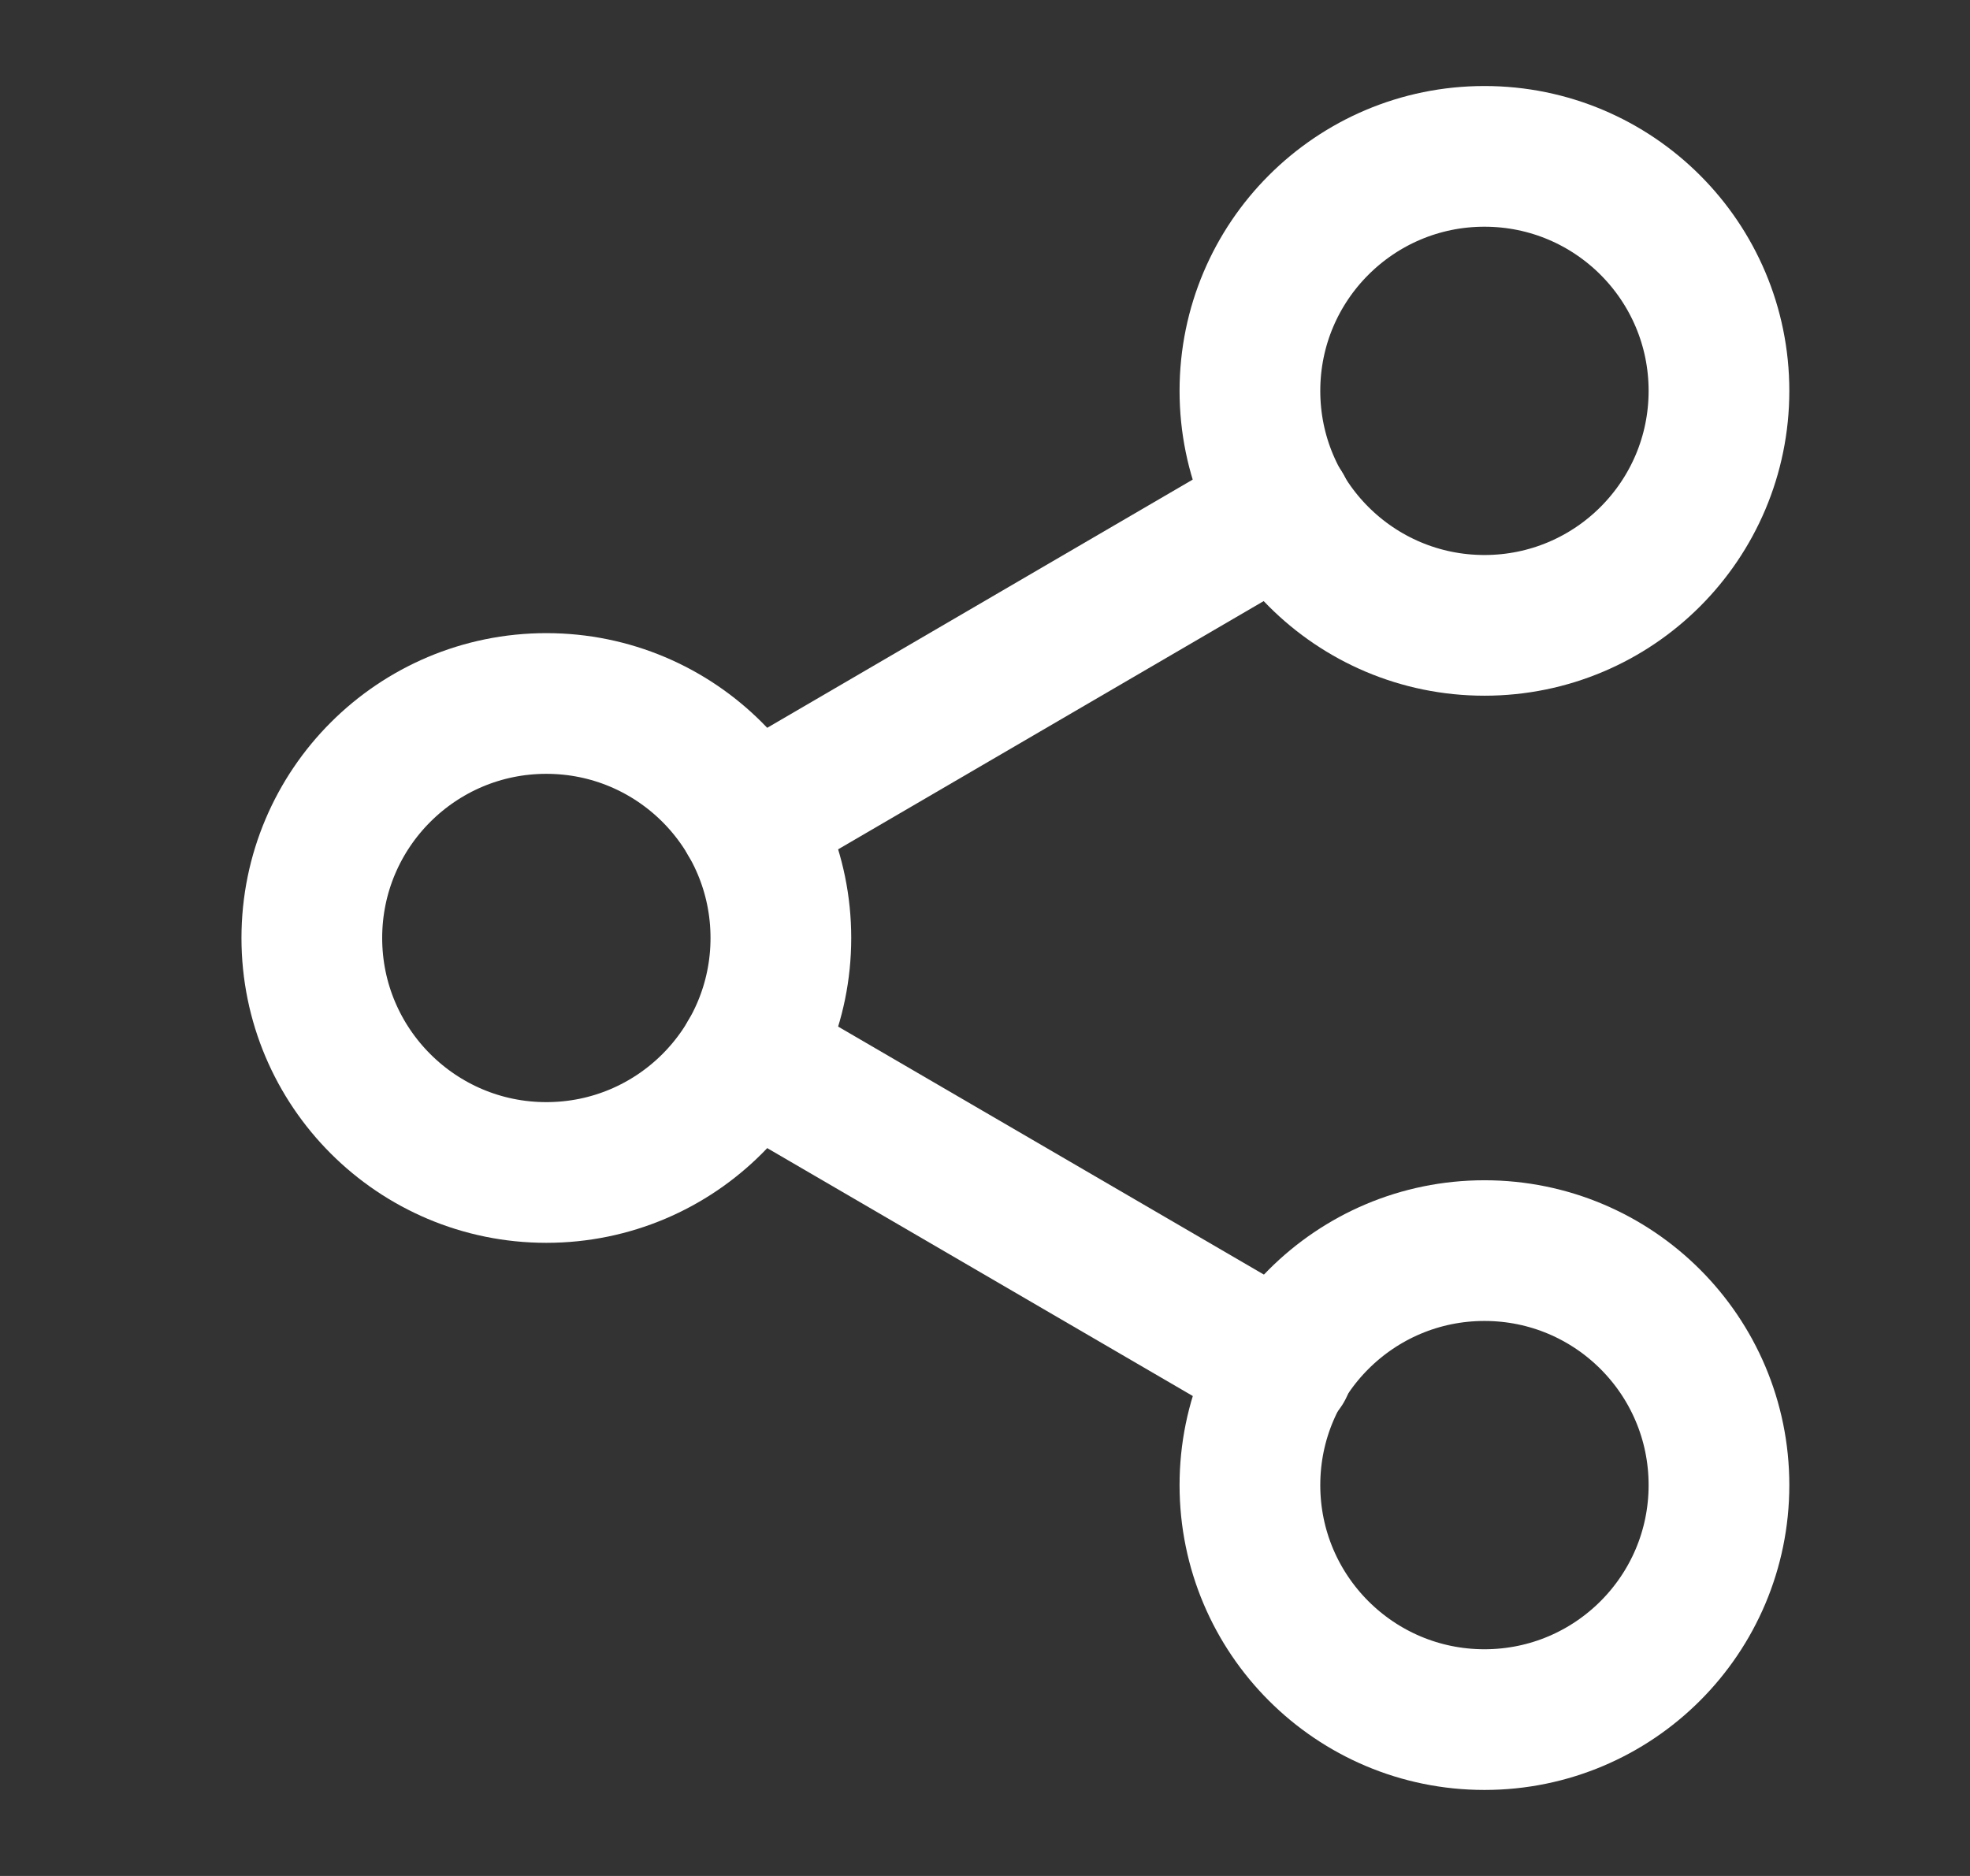
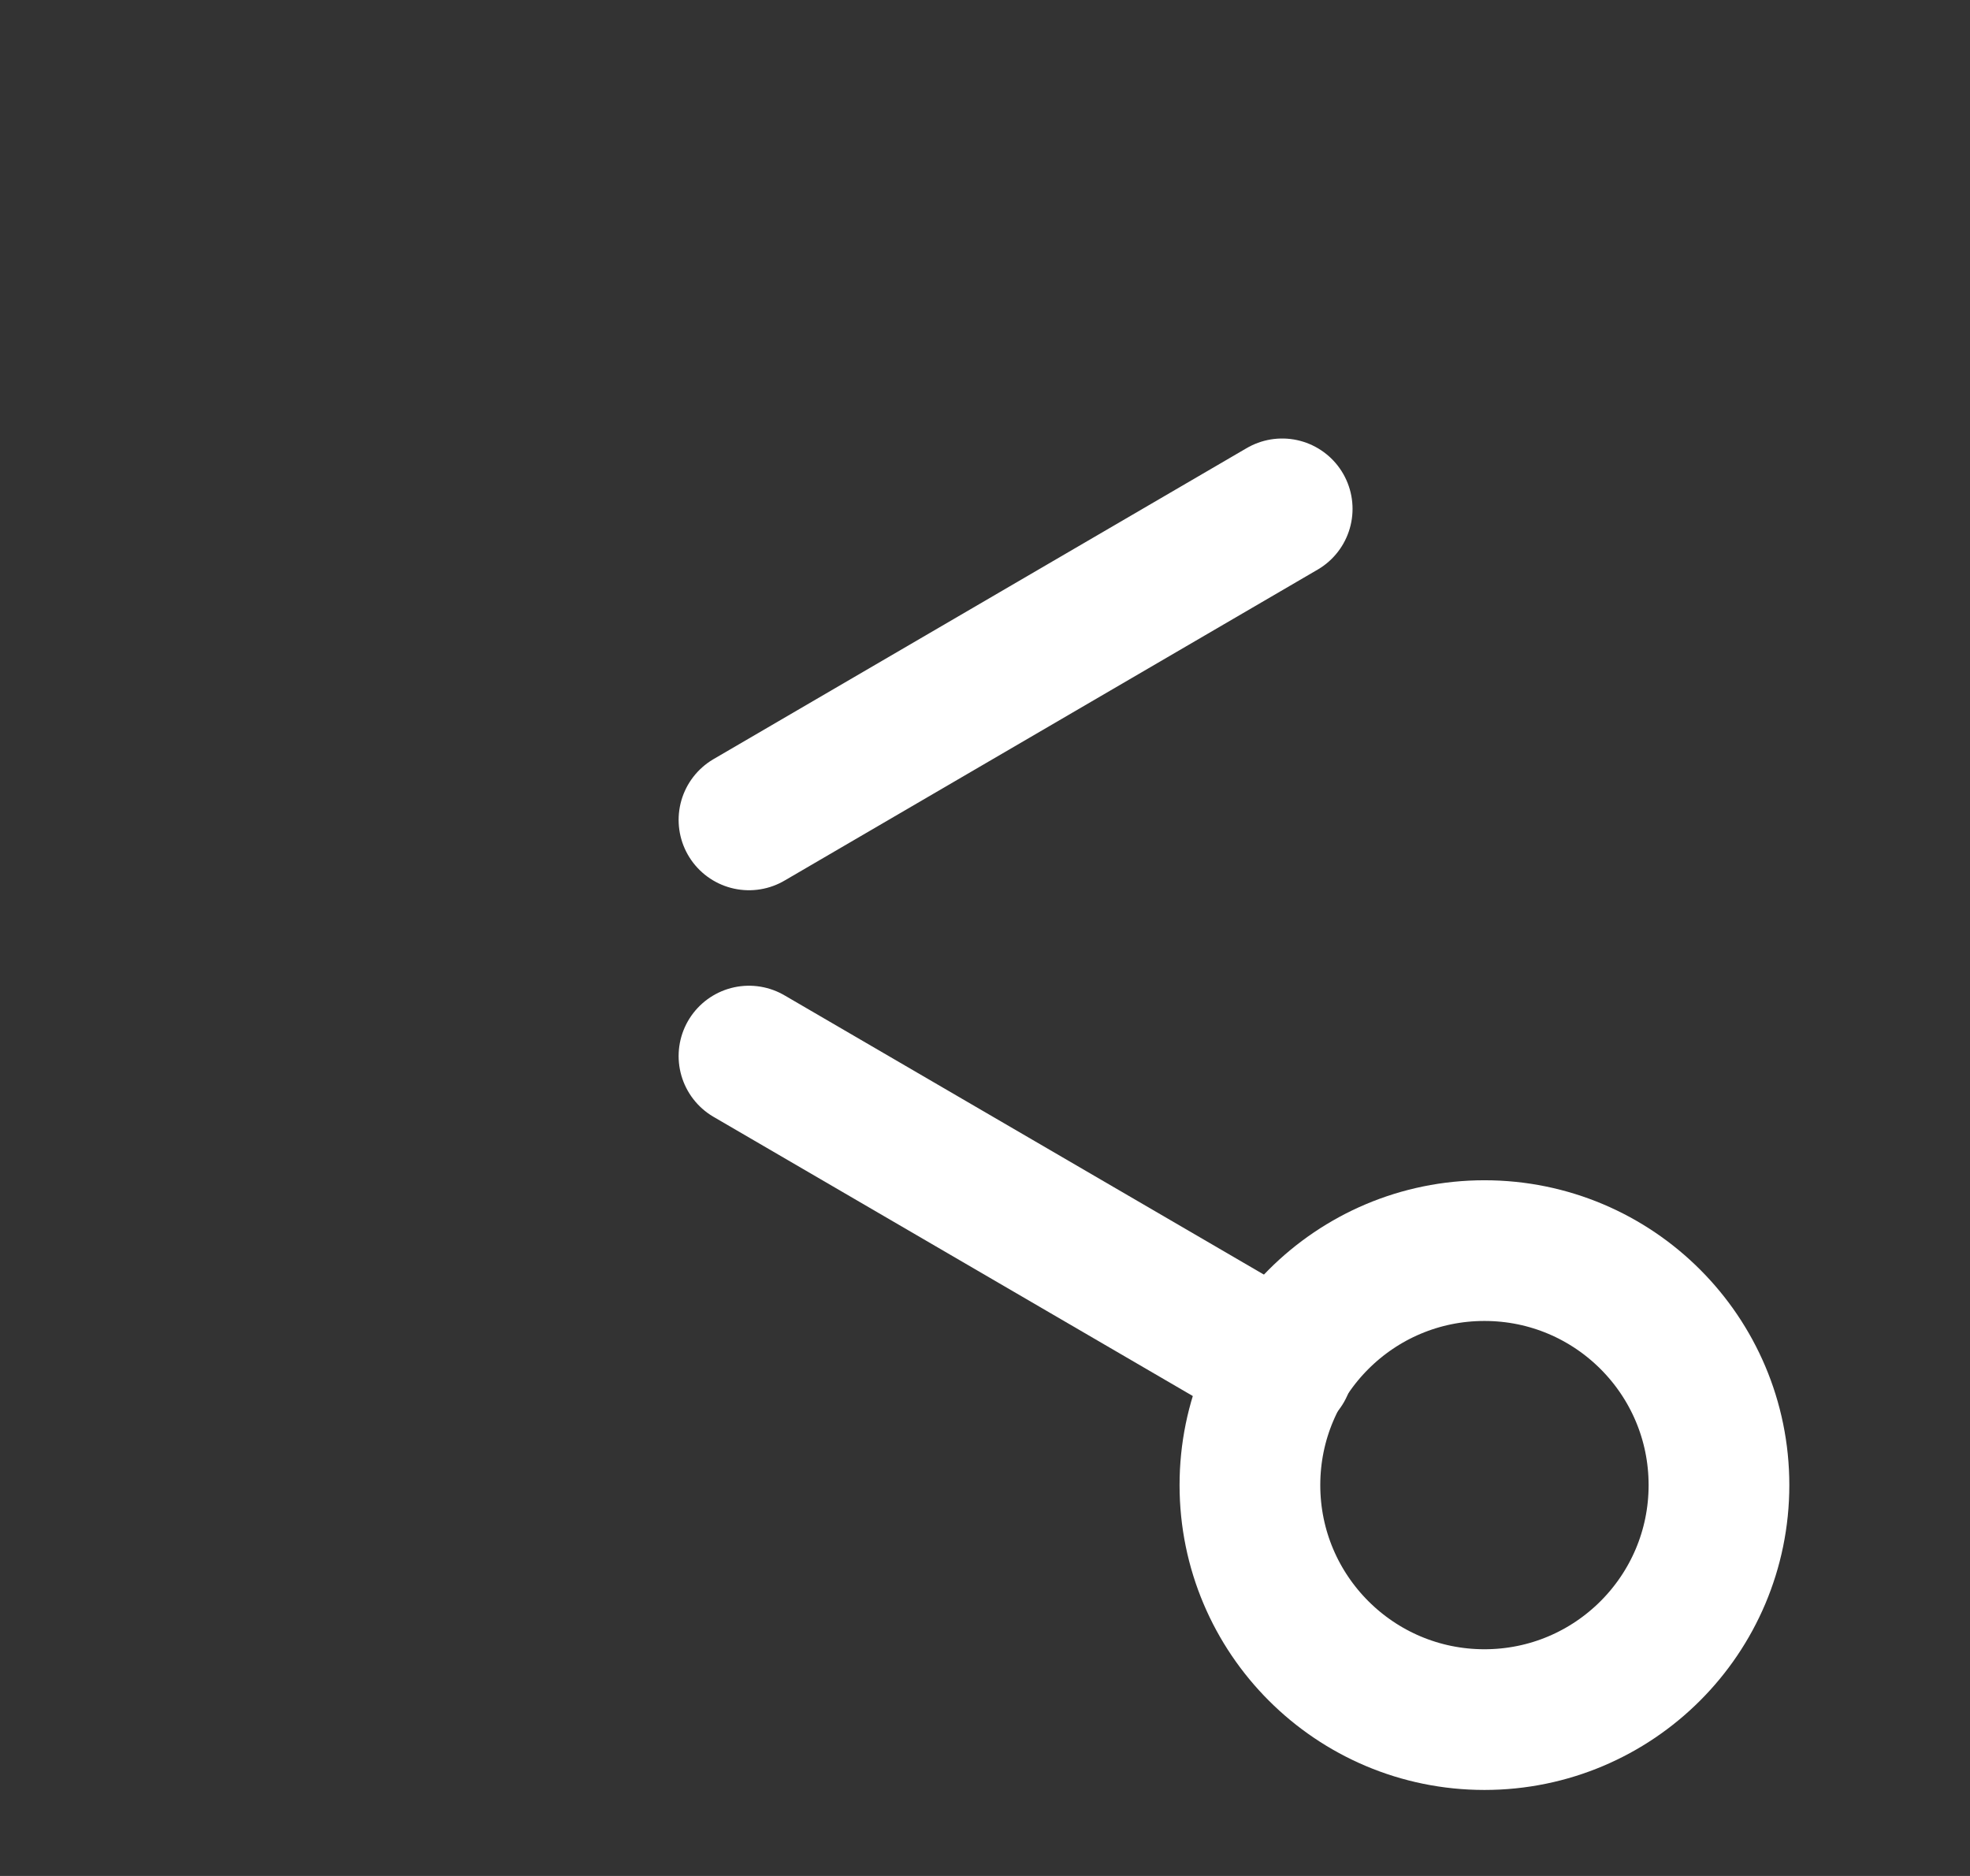
<svg xmlns="http://www.w3.org/2000/svg" width="21" height="20" viewBox="0 0 21 20" fill="none">
  <rect x="0" y="0" width="21" height="20" fill="#333333" stroke="none" />
-   <path d="M15.824 6.667C17.205 6.667 18.324 5.548 18.324 4.167C18.324 2.786 17.205 1.667 15.824 1.667C14.444 1.667 13.324 2.786 13.324 4.167C13.324 5.548 14.444 6.667 15.824 6.667Z" stroke="white" stroke-width="1.5" stroke-linecap="round" stroke-linejoin="round" />
-   <path d="M5.824 12.5C7.205 12.5 8.324 11.381 8.324 10C8.324 8.619 7.205 7.5 5.824 7.5C4.444 7.5 3.324 8.619 3.324 10C3.324 11.381 4.444 12.5 5.824 12.5Z" stroke="white" stroke-width="1.5" stroke-linecap="round" stroke-linejoin="round" />
  <path d="M15.824 18.333C17.205 18.333 18.324 17.214 18.324 15.833C18.324 14.452 17.205 13.333 15.824 13.333C14.444 13.333 13.324 14.452 13.324 15.833C13.324 17.214 14.444 18.333 15.824 18.333Z" stroke="white" stroke-width="1.5" stroke-linecap="round" stroke-linejoin="round" />
  <path d="M7.984 11.259L13.676 14.575" stroke="white" stroke-width="1.5" stroke-linecap="round" stroke-linejoin="round" />
  <path d="M13.668 5.425L7.984 8.741" stroke="white" stroke-width="1.5" stroke-linecap="round" stroke-linejoin="round" />
</svg>